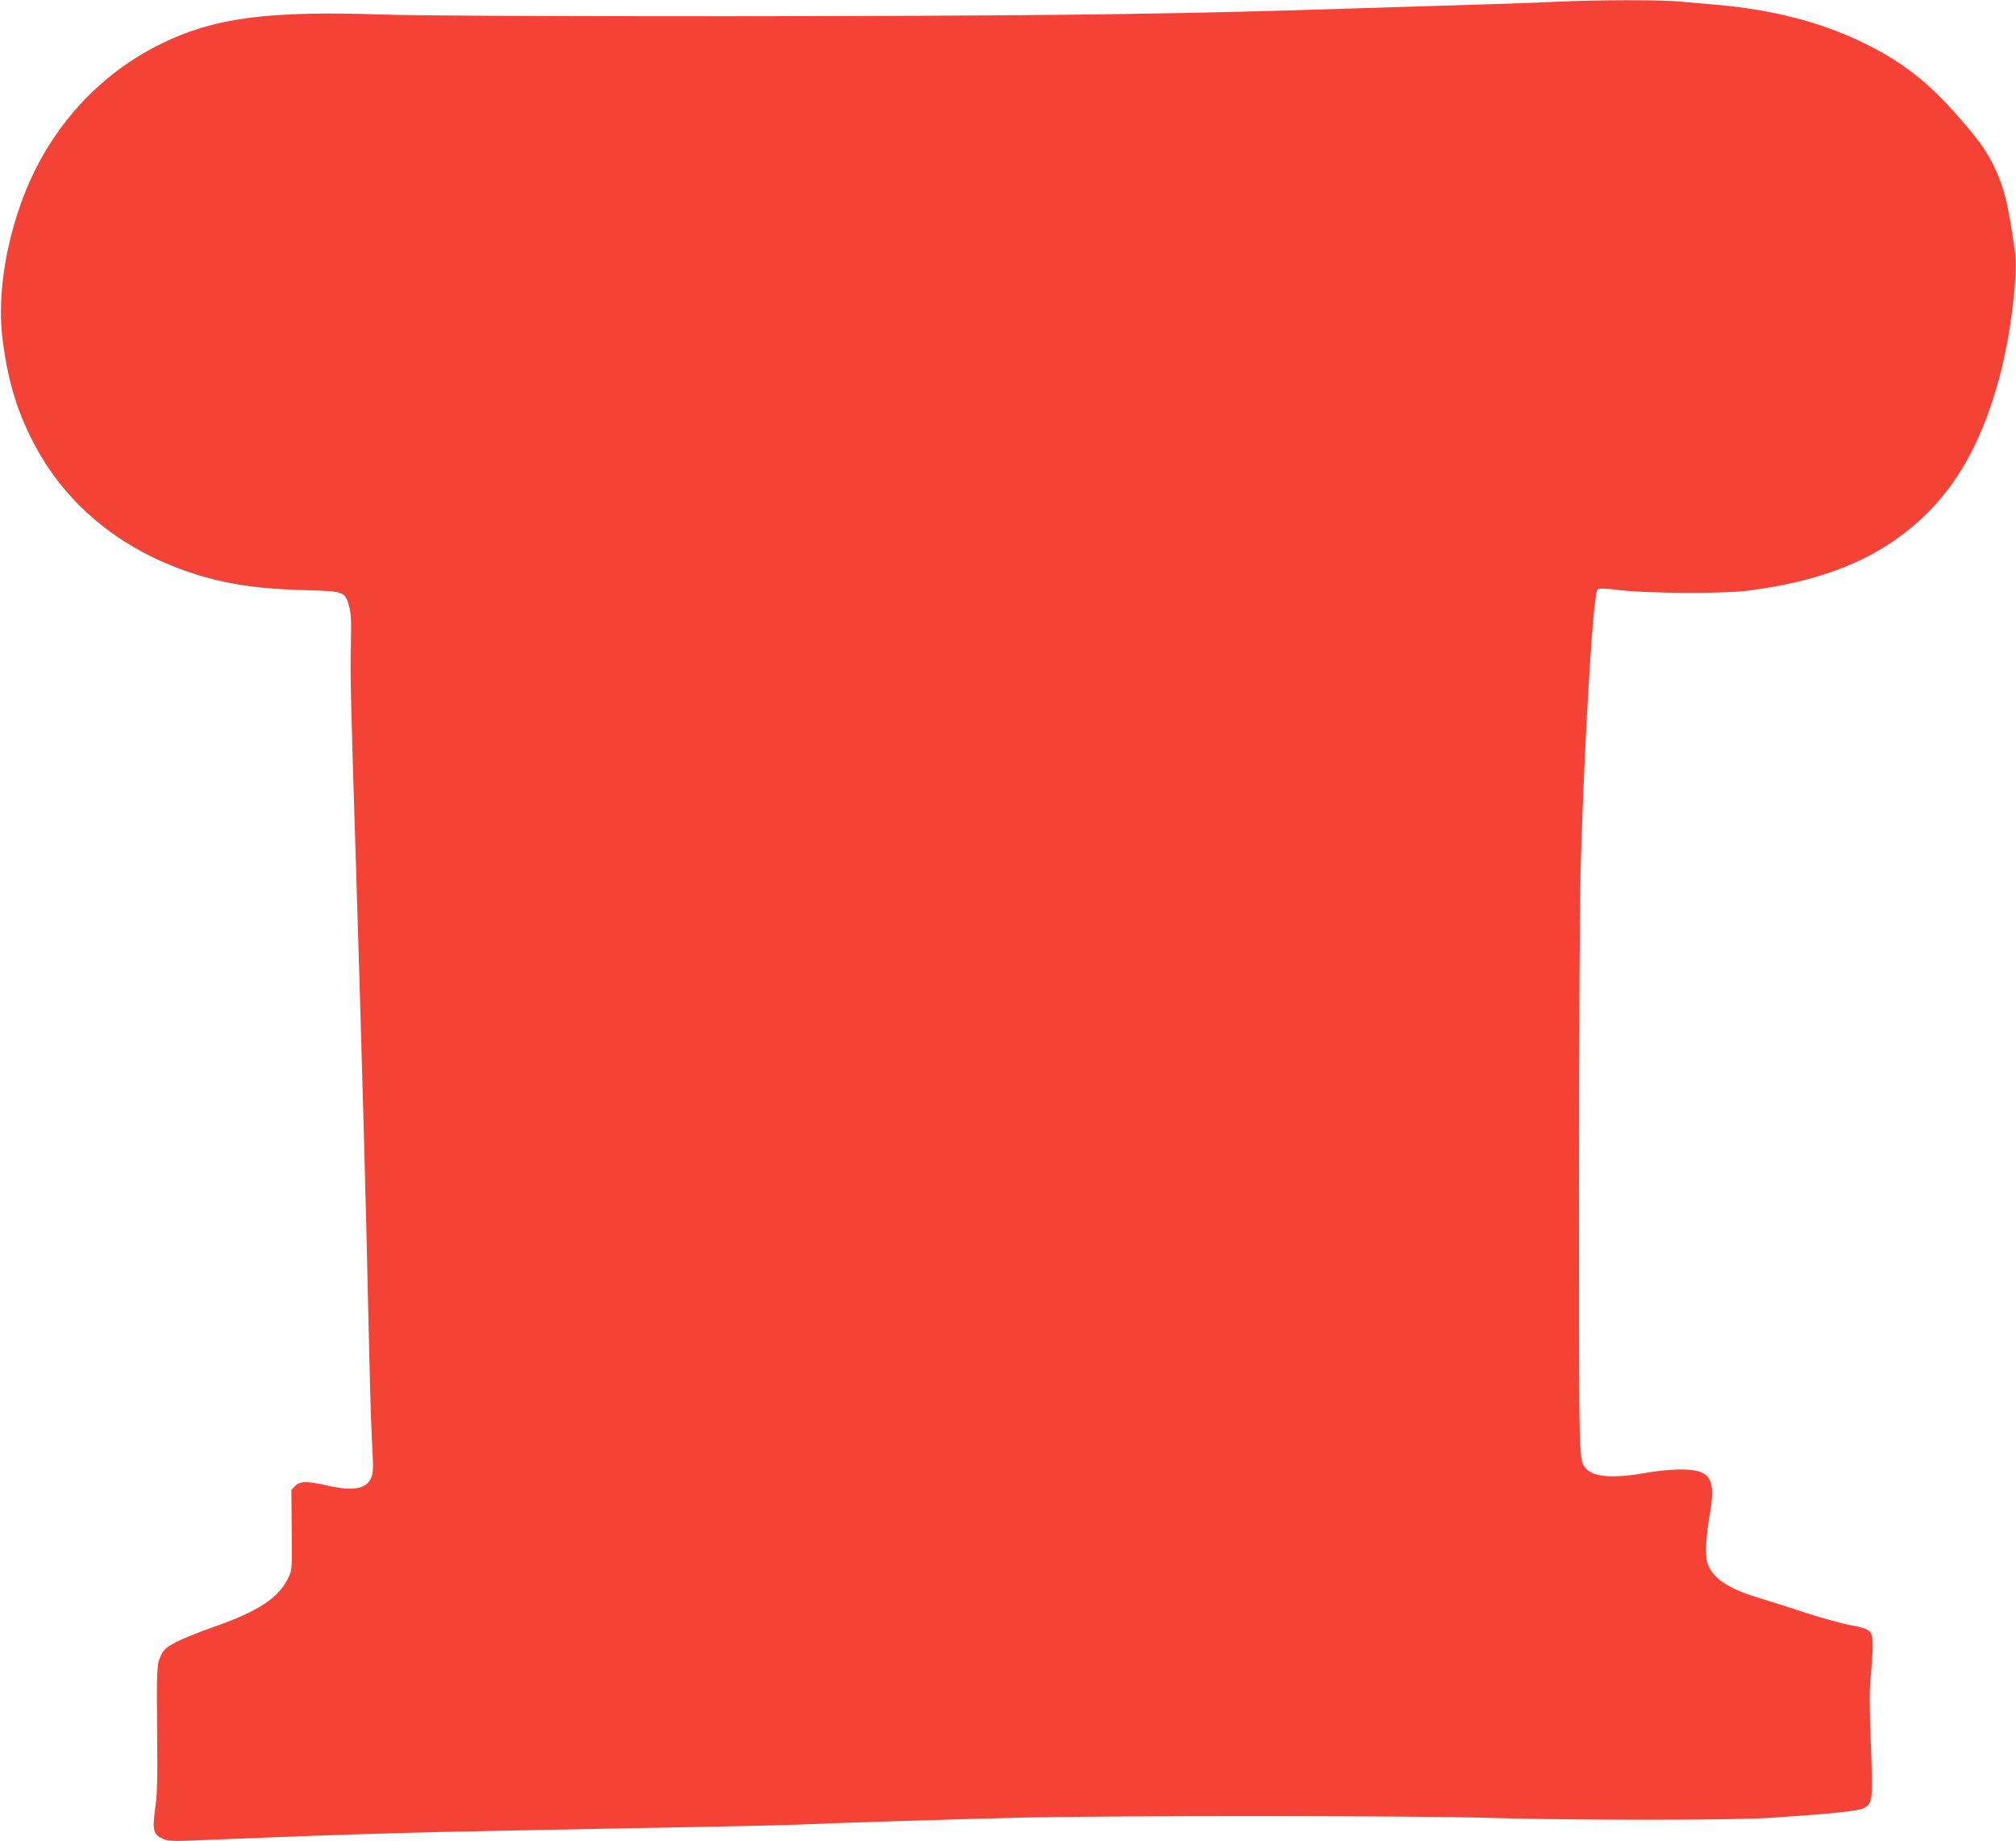
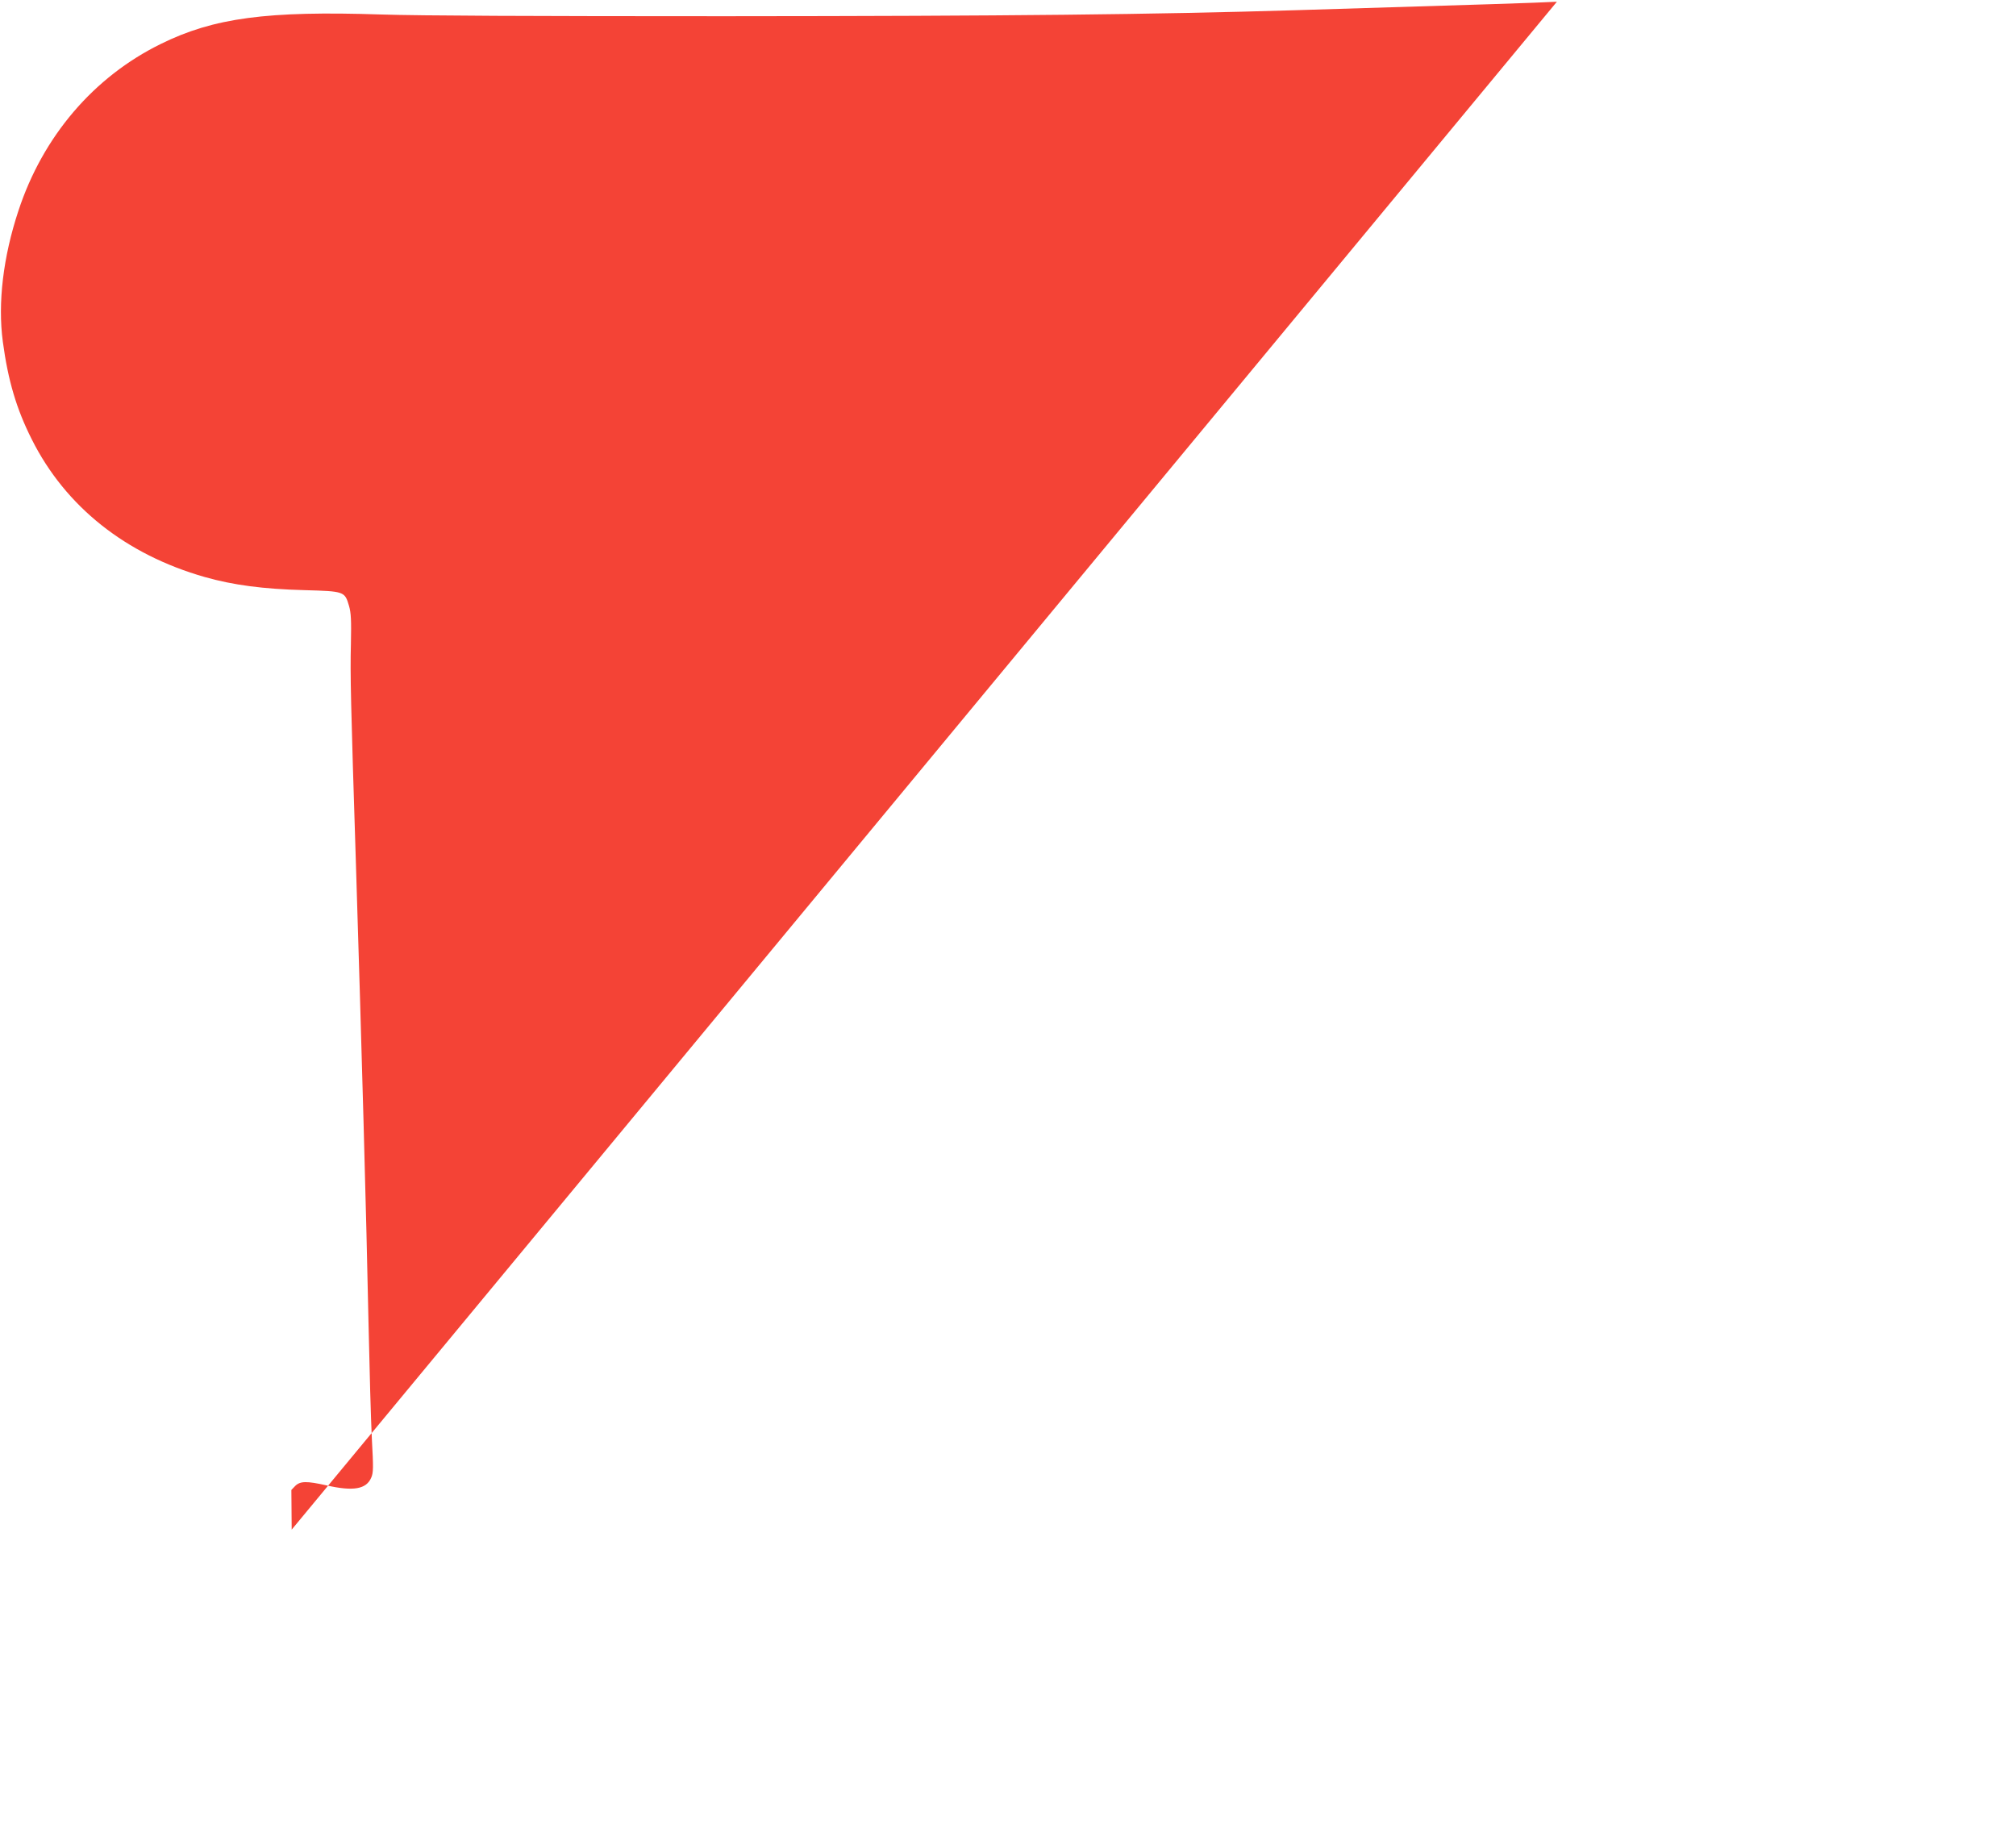
<svg xmlns="http://www.w3.org/2000/svg" version="1.0" width="1280pt" height="1169pt" viewBox="0 0 1280 1169" preserveAspectRatio="xMidYMid meet">
  <g transform="translate(0,1169) scale(0.1,-0.1)" fill="#f44336" stroke="none">
-     <path d="M9885 11679 c-158 -8 -385 -15 -1665 -54 -897 -27 -1808 -37 -3615 -38 -1235 0 -1929 3 -2185 11 -724 24 -1063 -21 -1399 -187 -426 -209 -749 -587 -904 -1059 -97 -293 -132 -586 -99 -832 33 -245 86 -426 184 -620 214 -427 597 -731 1099 -874 181 -51 369 -76 632 -83 254 -7 256 -8 283 -100 13 -45 15 -90 12 -242 -5 -193 -1 -363 32 -1401 36 -1152 66 -2230 80 -2920 6 -283 15 -609 21 -725 10 -184 10 -215 -4 -247 -31 -73 -113 -88 -284 -49 -125 28 -167 28 -199 -4 l-24 -25 2 -252 c3 -244 2 -255 -19 -301 -61 -132 -193 -219 -488 -321 -84 -29 -186 -71 -227 -92 -62 -33 -77 -47 -96 -85 -27 -54 -28 -78 -24 -539 3 -241 0 -341 -12 -426 -20 -147 -14 -172 53 -201 29 -12 62 -14 181 -9 857 36 1375 52 2145 66 1144 21 1593 30 1700 35 212 10 1015 35 1450 45 608 13 2468 12 2935 -2 531 -16 1544 -16 1790 0 367 24 553 43 590 60 60 29 63 50 48 410 -9 245 -9 340 0 435 7 67 12 152 12 188 0 96 -11 106 -135 129 -55 10 -190 47 -300 83 -110 36 -247 80 -305 97 -185 56 -285 128 -311 222 -13 50 -7 169 16 298 42 236 6 290 -189 290 -52 0 -147 -9 -213 -21 -203 -37 -333 -28 -380 24 -50 54 -48 -15 -48 1802 1 1115 5 1834 13 2090 26 823 78 1666 105 1692 9 9 43 8 142 -4 170 -21 646 -23 800 -5 526 65 893 226 1175 518 196 203 336 473 434 835 75 280 120 655 97 818 -42 295 -68 398 -136 536 -50 100 -103 172 -249 336 -181 203 -349 329 -587 443 -270 129 -568 205 -924 236 -71 6 -174 15 -228 20 -113 12 -536 11 -782 -1z" />
+     <path d="M9885 11679 c-158 -8 -385 -15 -1665 -54 -897 -27 -1808 -37 -3615 -38 -1235 0 -1929 3 -2185 11 -724 24 -1063 -21 -1399 -187 -426 -209 -749 -587 -904 -1059 -97 -293 -132 -586 -99 -832 33 -245 86 -426 184 -620 214 -427 597 -731 1099 -874 181 -51 369 -76 632 -83 254 -7 256 -8 283 -100 13 -45 15 -90 12 -242 -5 -193 -1 -363 32 -1401 36 -1152 66 -2230 80 -2920 6 -283 15 -609 21 -725 10 -184 10 -215 -4 -247 -31 -73 -113 -88 -284 -49 -125 28 -167 28 -199 -4 l-24 -25 2 -252 z" />
  </g>
</svg>